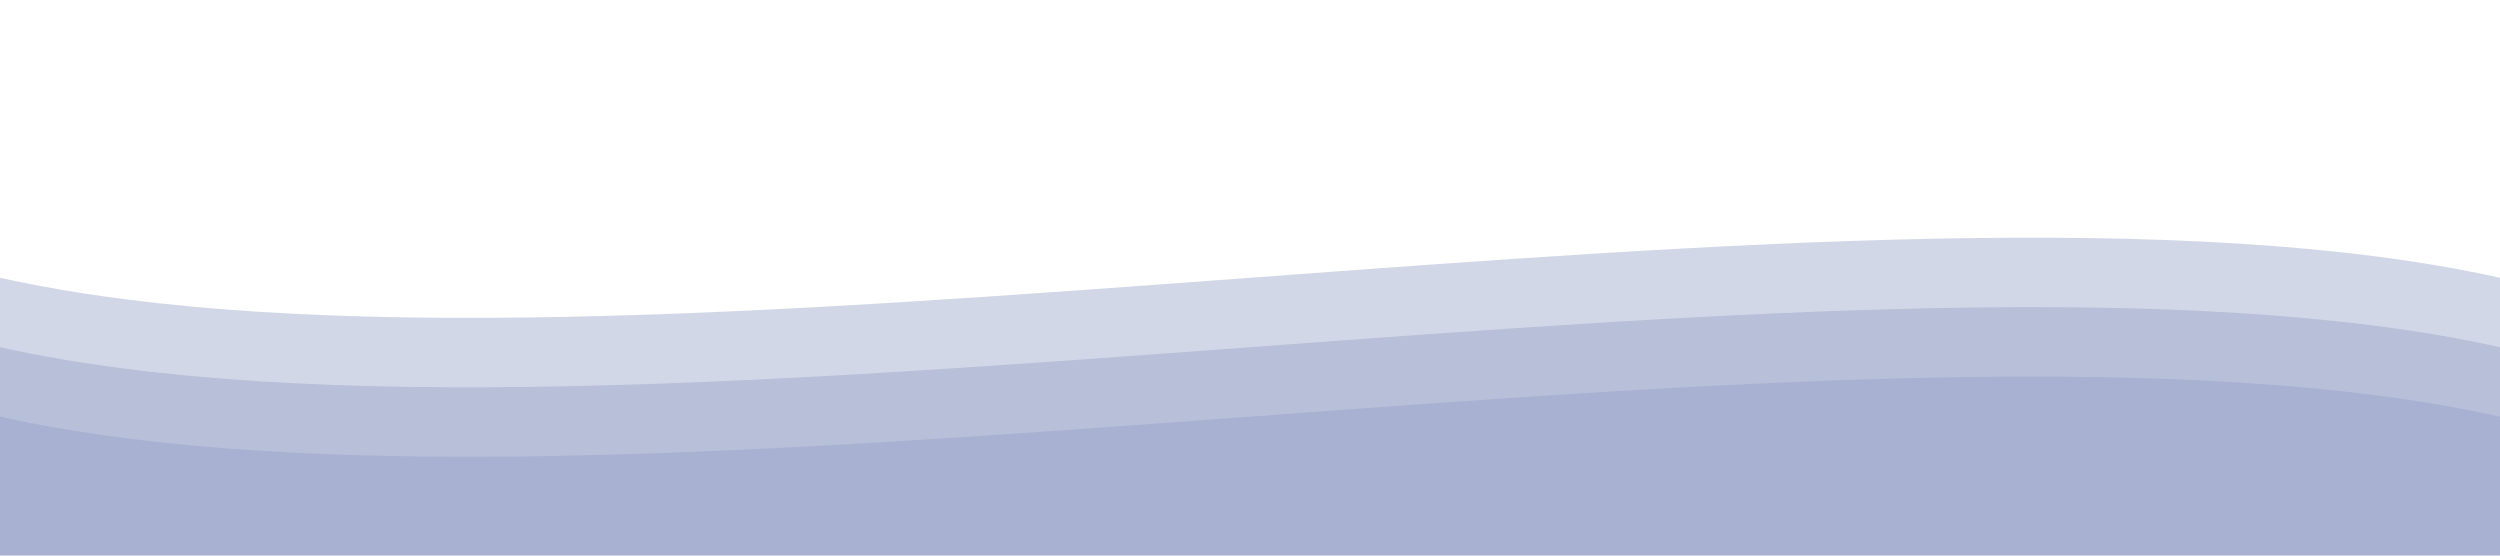
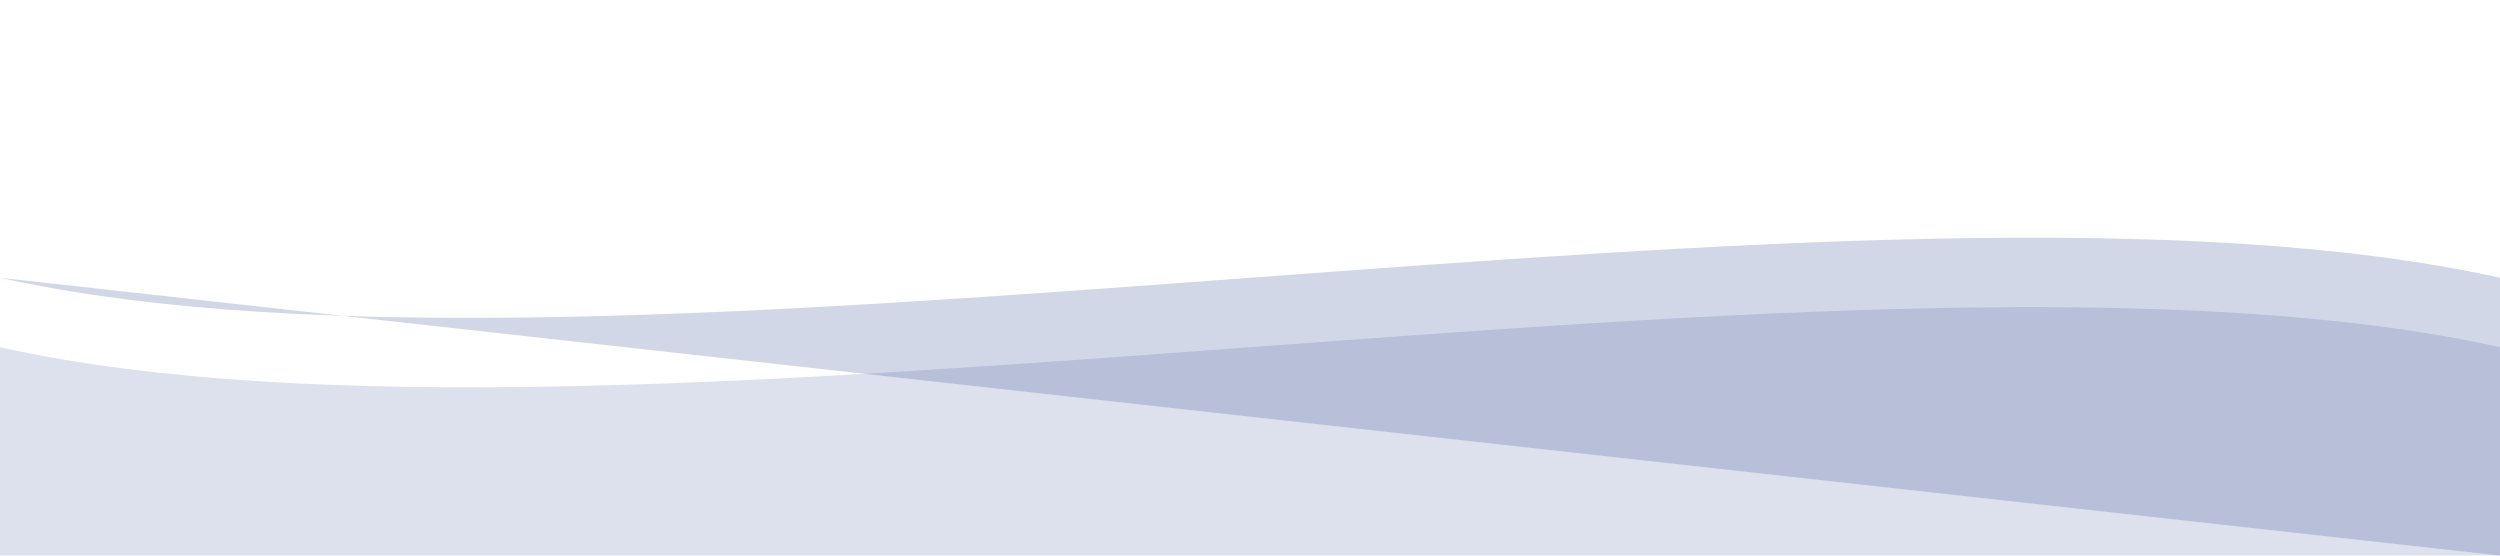
<svg xmlns="http://www.w3.org/2000/svg" viewBox="0 0 1440 320" preserveAspectRatio="none">
-   <path fill="#1e3a8a" fill-opacity="0.2" d="M0,160 C360,240 1080,80 1440,160 L1440,320 L0,320 Z" />
+   <path fill="#1e3a8a" fill-opacity="0.2" d="M0,160 C360,240 1080,80 1440,160 L1440,320 Z" />
  <path fill="#1e3a8a" fill-opacity="0.15" d="M0,200 C360,280 1080,120 1440,200 L1440,320 L0,320 Z" />
-   <path fill="#1e3a8a" fill-opacity="0.1" d="M0,240 C360,320 1080,160 1440,240 L1440,320 L0,320 Z" />
</svg>